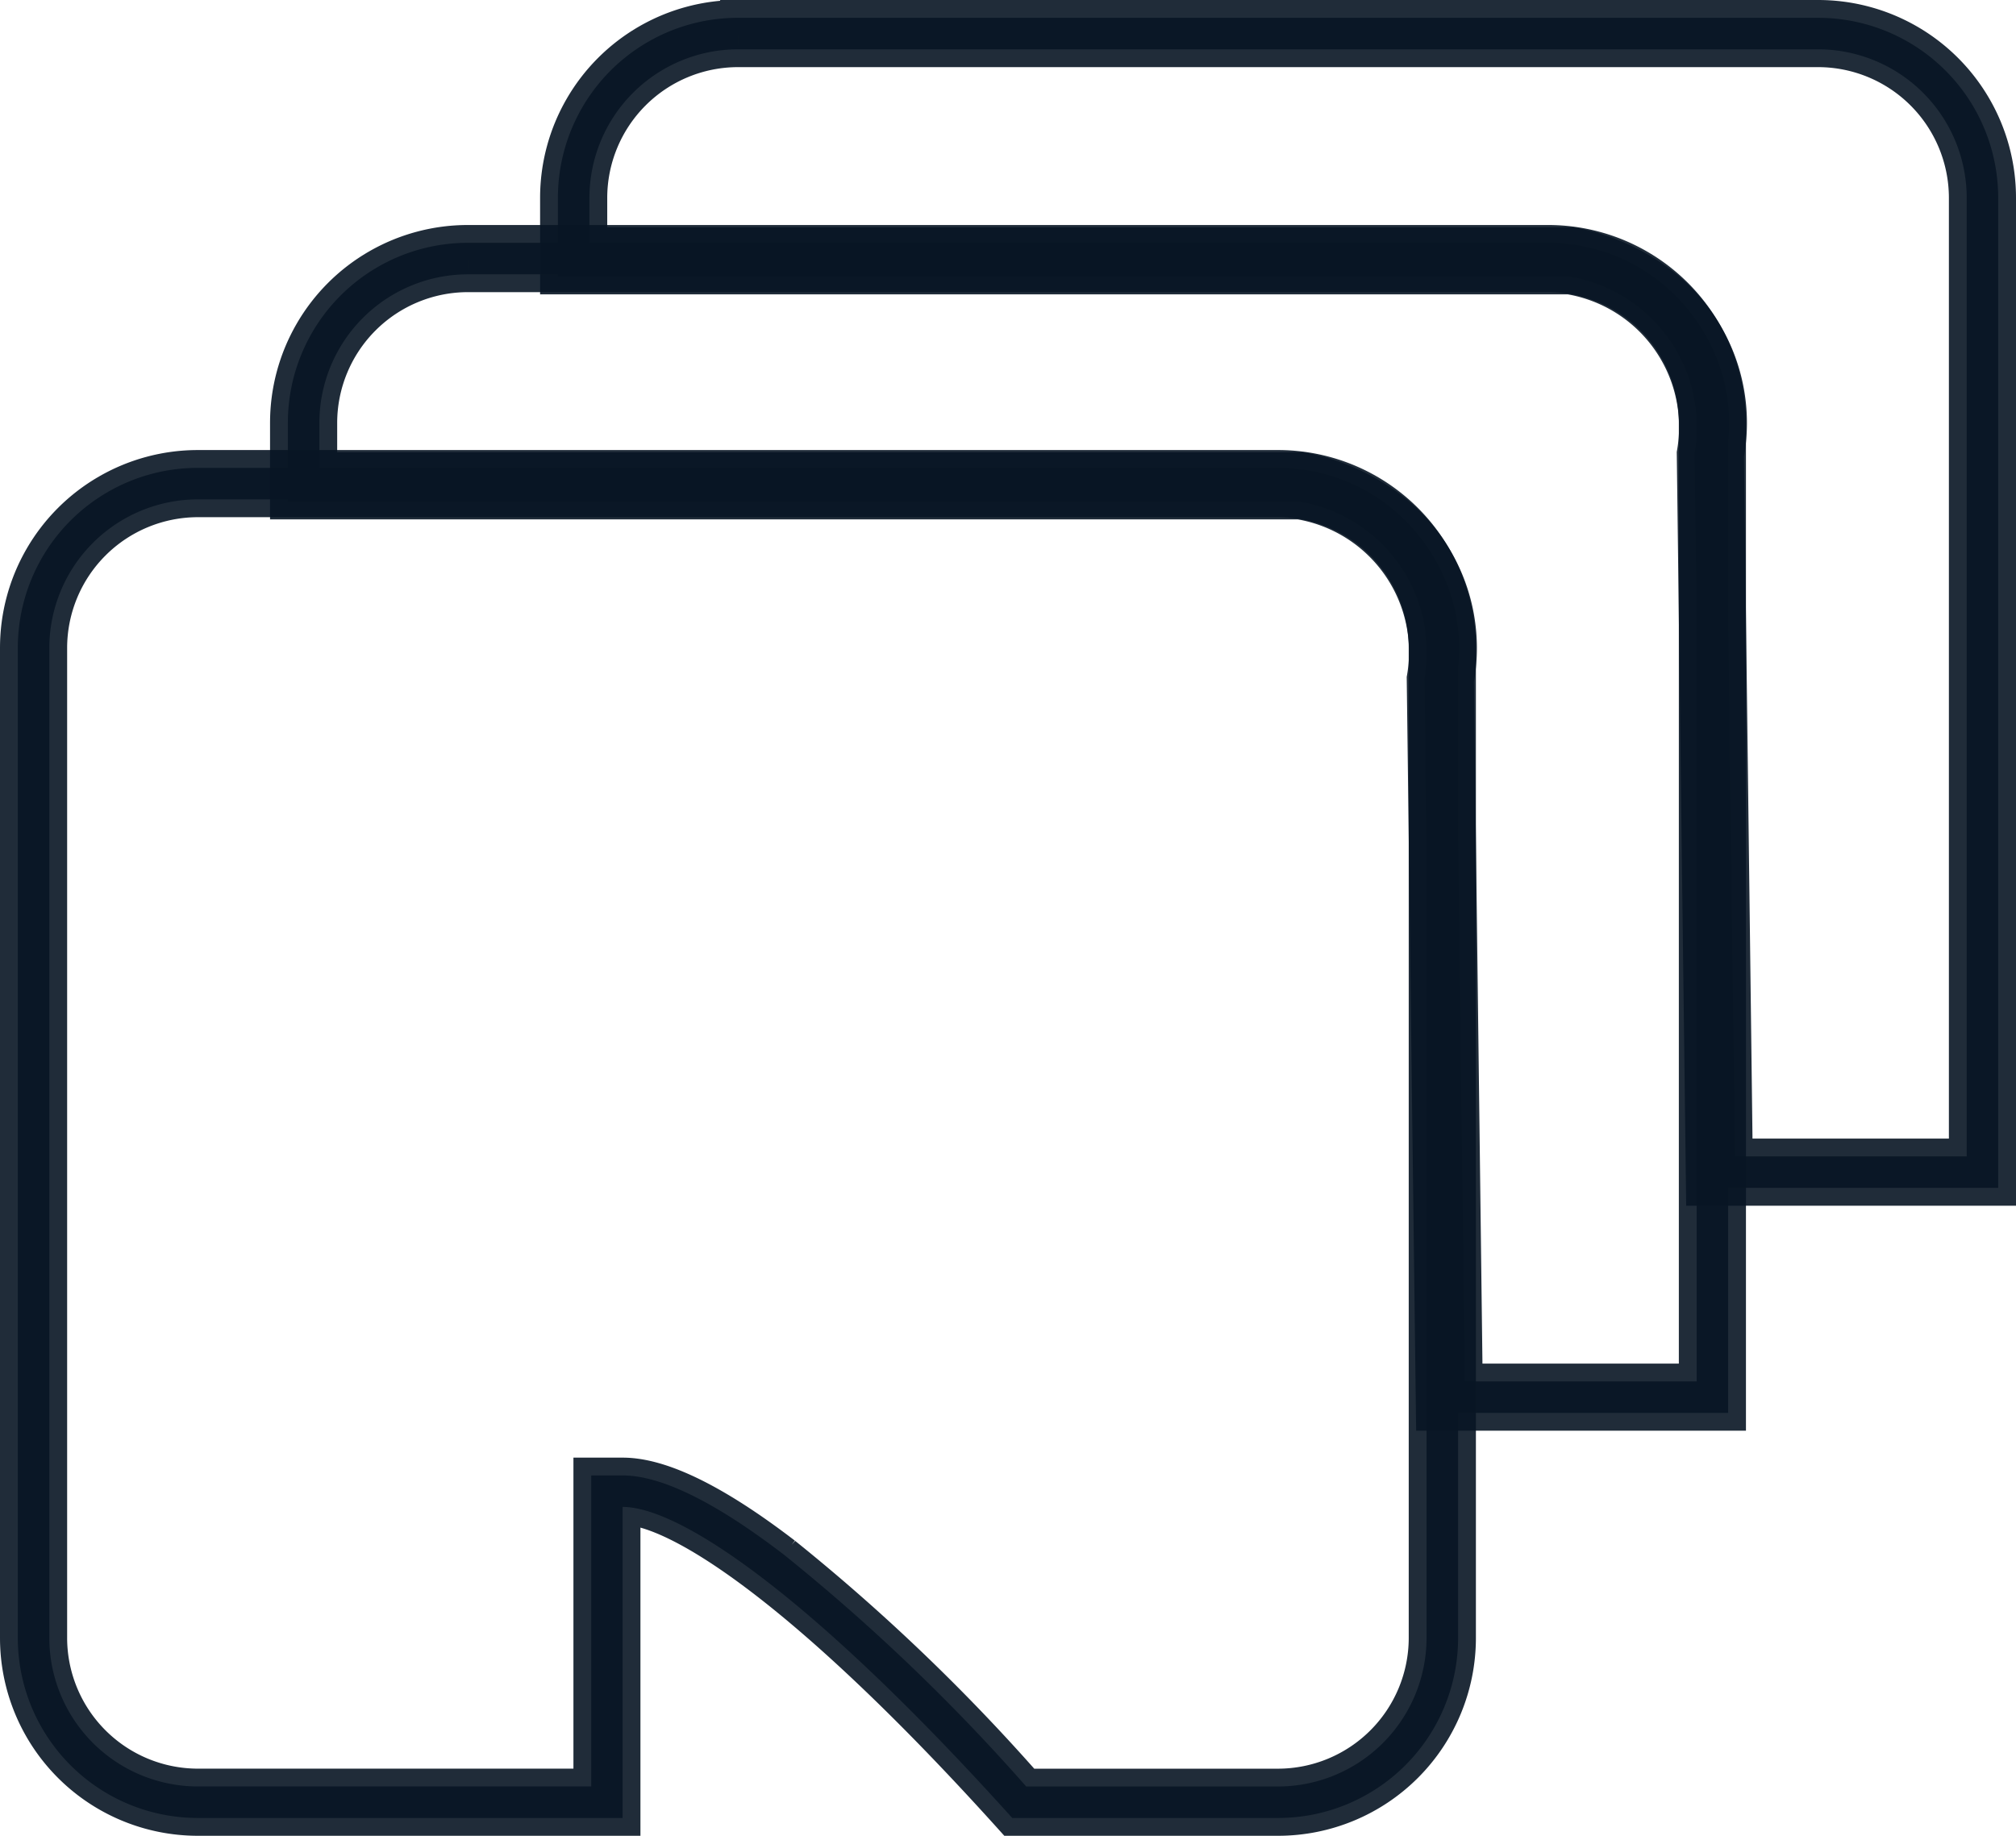
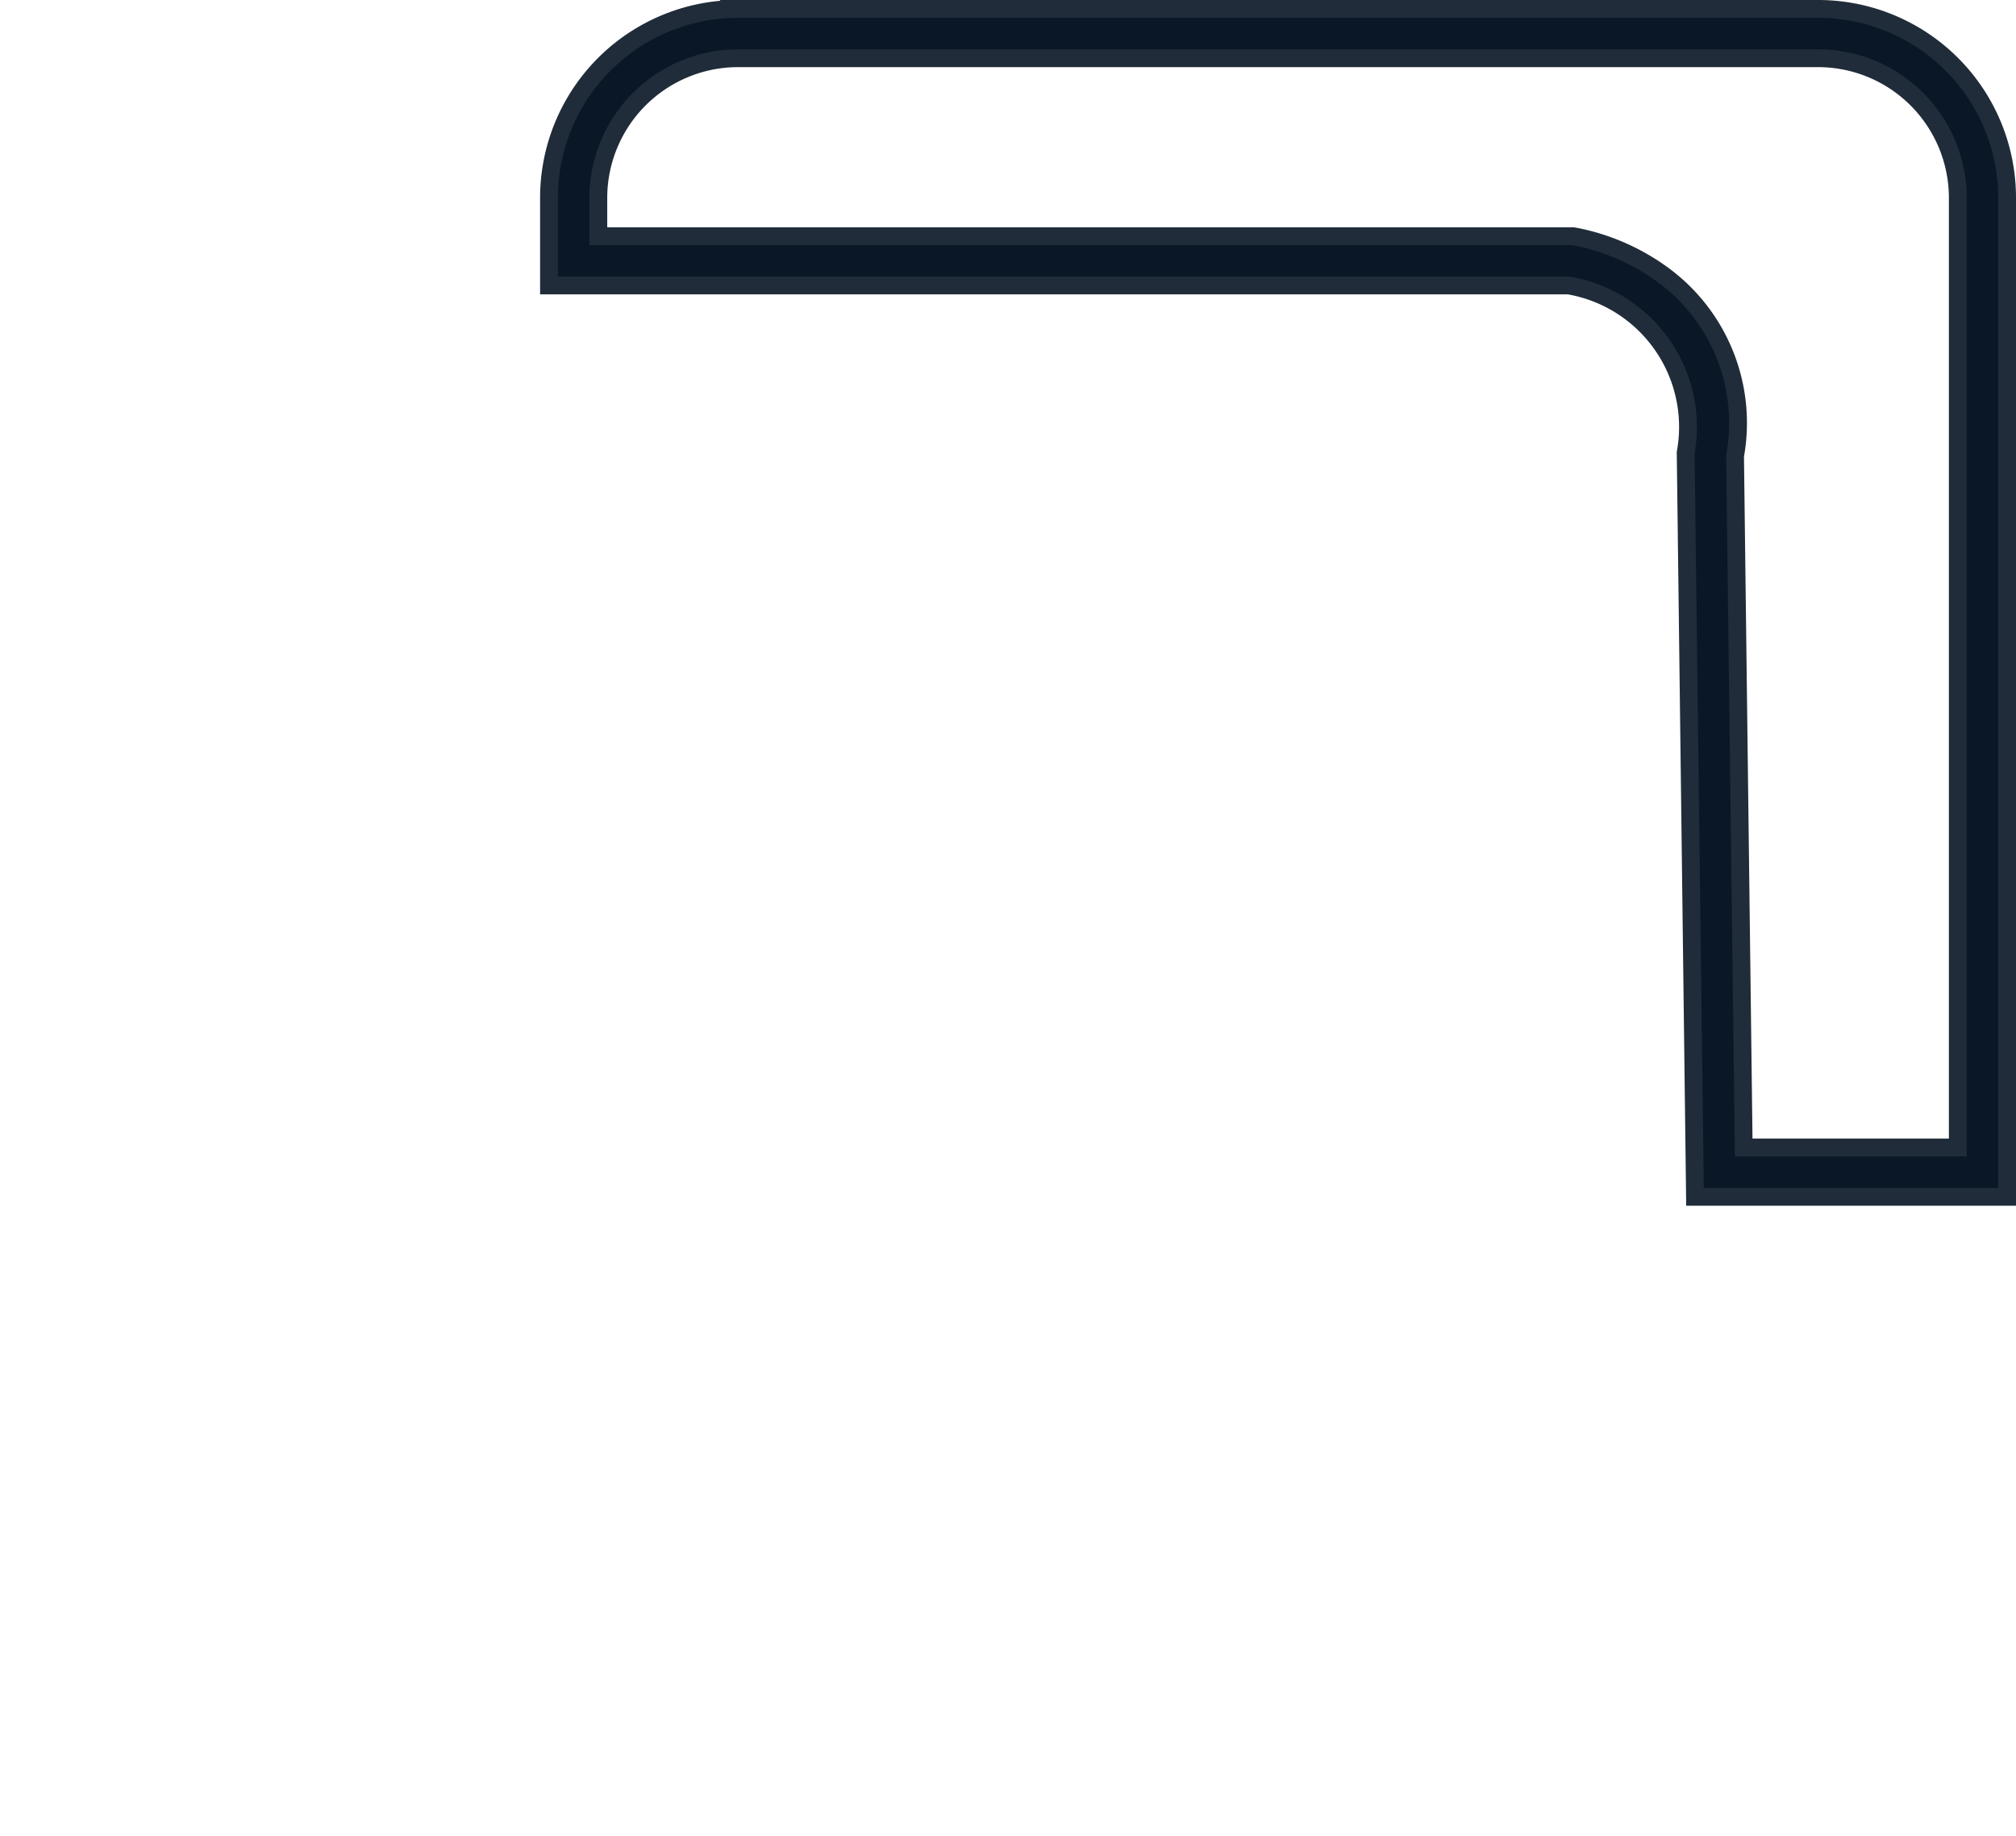
<svg xmlns="http://www.w3.org/2000/svg" width="56.602" height="51.547" viewBox="0 0 56.602 51.547">
  <g id="faciliteiten-icon-6" transform="translate(-1219.5 -3319.5)">
-     <path id="Path_65" data-name="Path 65" d="M5.055.885a4.175,4.175,0,0,0-4.17,4.17v27.8a4.175,4.175,0,0,0,4.17,4.17H16.1V28.292h.885c1.08,0,2.6.749,4.527,2.227a54.667,54.667,0,0,1,6.8,6.507h7.07a4.175,4.175,0,0,0,4.17-4.17V5.055a4.175,4.175,0,0,0-4.17-4.17H5.055m0-.885H35.383a5.055,5.055,0,0,1,5.055,5.055v27.8a5.055,5.055,0,0,1-5.055,5.055H27.92c-5.577-6.195-9.312-8.734-10.939-8.734V37.91H5.055A5.055,5.055,0,0,1,0,32.855V5.055A5.055,5.055,0,0,1,5.055,0Z" transform="translate(1220 3332.637)" fill="rgba(8,22,36,0.9)" stroke="rgba(8,22,36,0.9)" stroke-width="1" />
-     <path id="Path_66" data-name="Path 66" d="M5.055.885a4.175,4.175,0,0,0-4.17,4.17V6.382H28.479l.074.013A5.917,5.917,0,0,1,30.9,7.437a4.905,4.905,0,0,1,1.9,4.844l.246,19.689h6.508V5.055a4.175,4.175,0,0,0-4.17-4.17H5.055m0-.885H35.383a5.055,5.055,0,0,1,5.055,5.055v27.8H32.172L31.914,12.23A4.281,4.281,0,0,0,28.4,7.266H0V5.055A5.055,5.055,0,0,1,5.055,0Z" transform="translate(1227.582 3326.318)" fill="rgba(8,22,36,0.9)" stroke="rgba(8,22,36,0.9)" stroke-width="1" />
    <path id="Path_67" data-name="Path 67" d="M5.055.885a4.175,4.175,0,0,0-4.17,4.17V6.382H28.479l.074.013A5.917,5.917,0,0,1,30.9,7.437a4.905,4.905,0,0,1,1.9,4.844l.246,19.689h6.508V5.055a4.175,4.175,0,0,0-4.17-4.17H5.055m0-.885H35.383a5.055,5.055,0,0,1,5.055,5.055v27.8H32.172L31.914,12.23A4.281,4.281,0,0,0,28.4,7.266H0V5.055A5.055,5.055,0,0,1,5.055,0Z" transform="translate(1235.164 3320)" fill="rgba(8,22,36,0.9)" stroke="rgba(8,22,36,0.9)" stroke-width="1" />
  </g>
</svg>